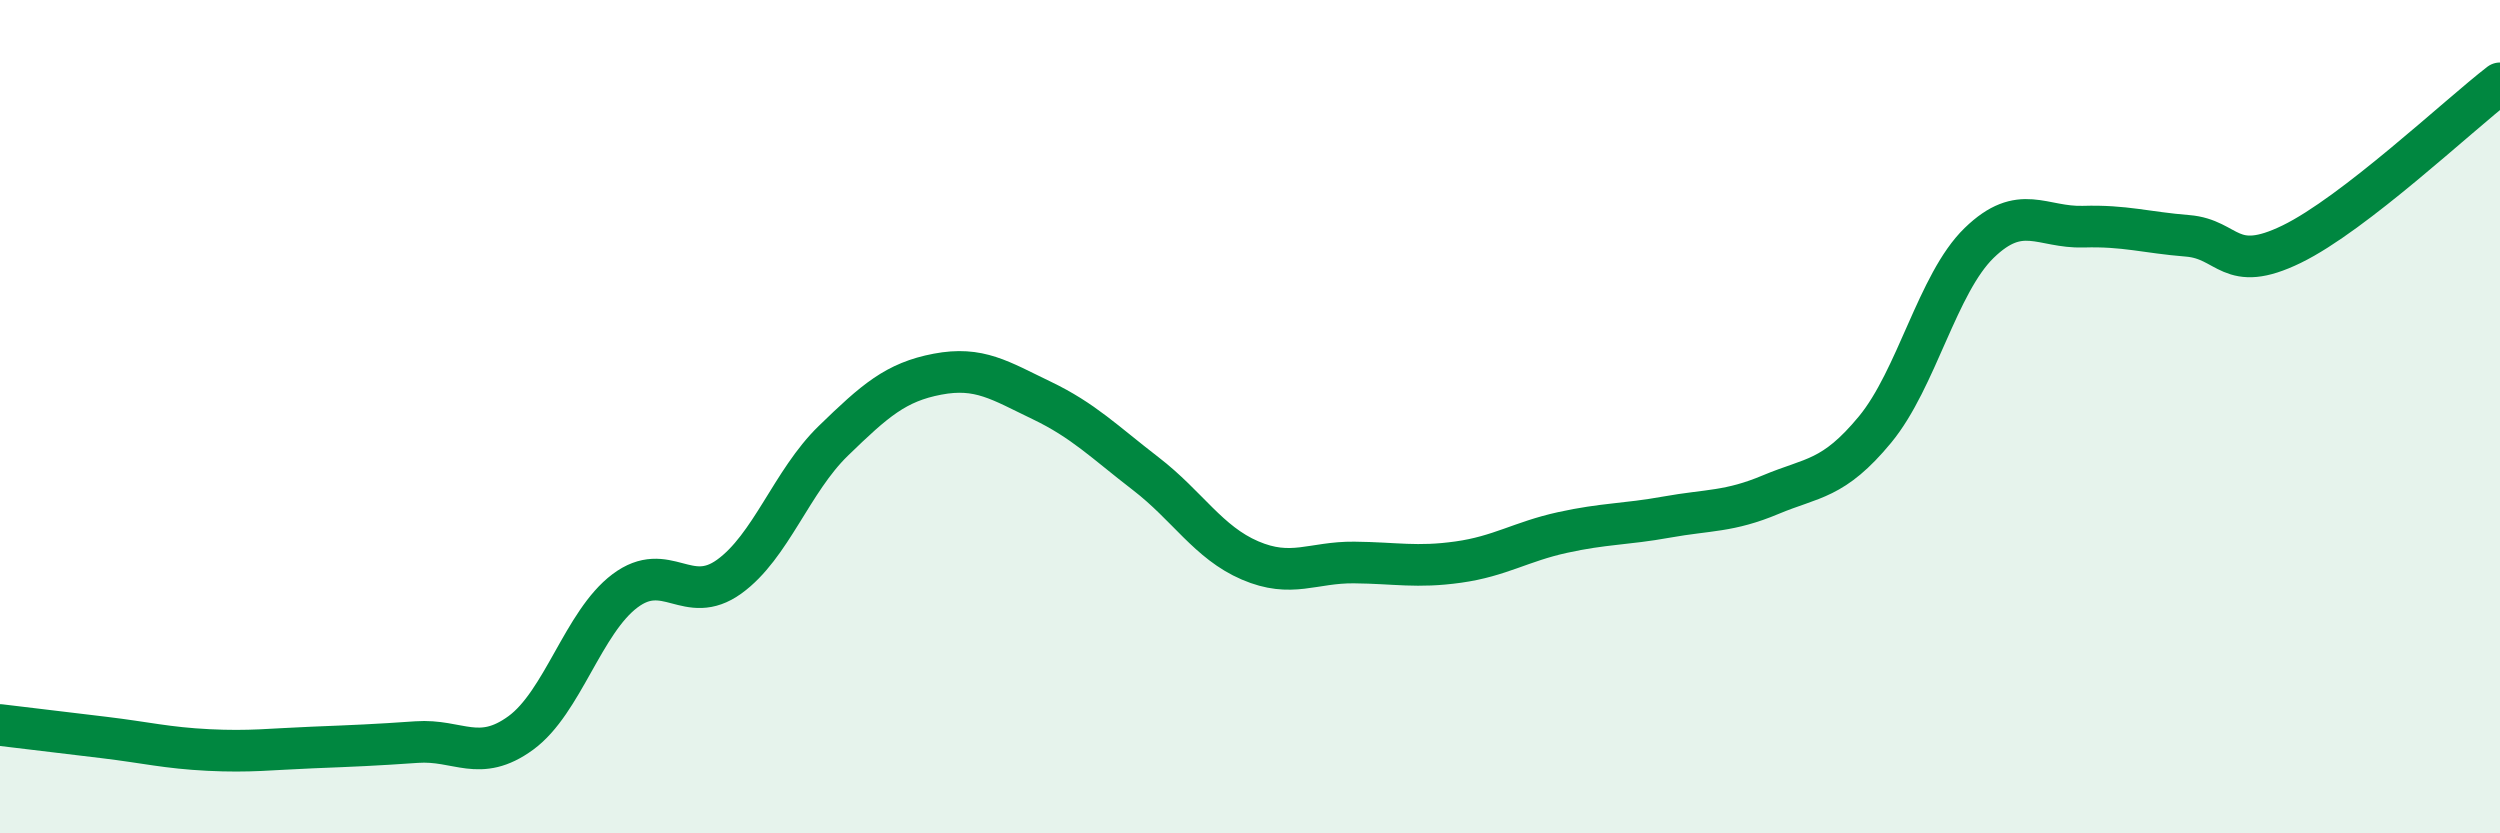
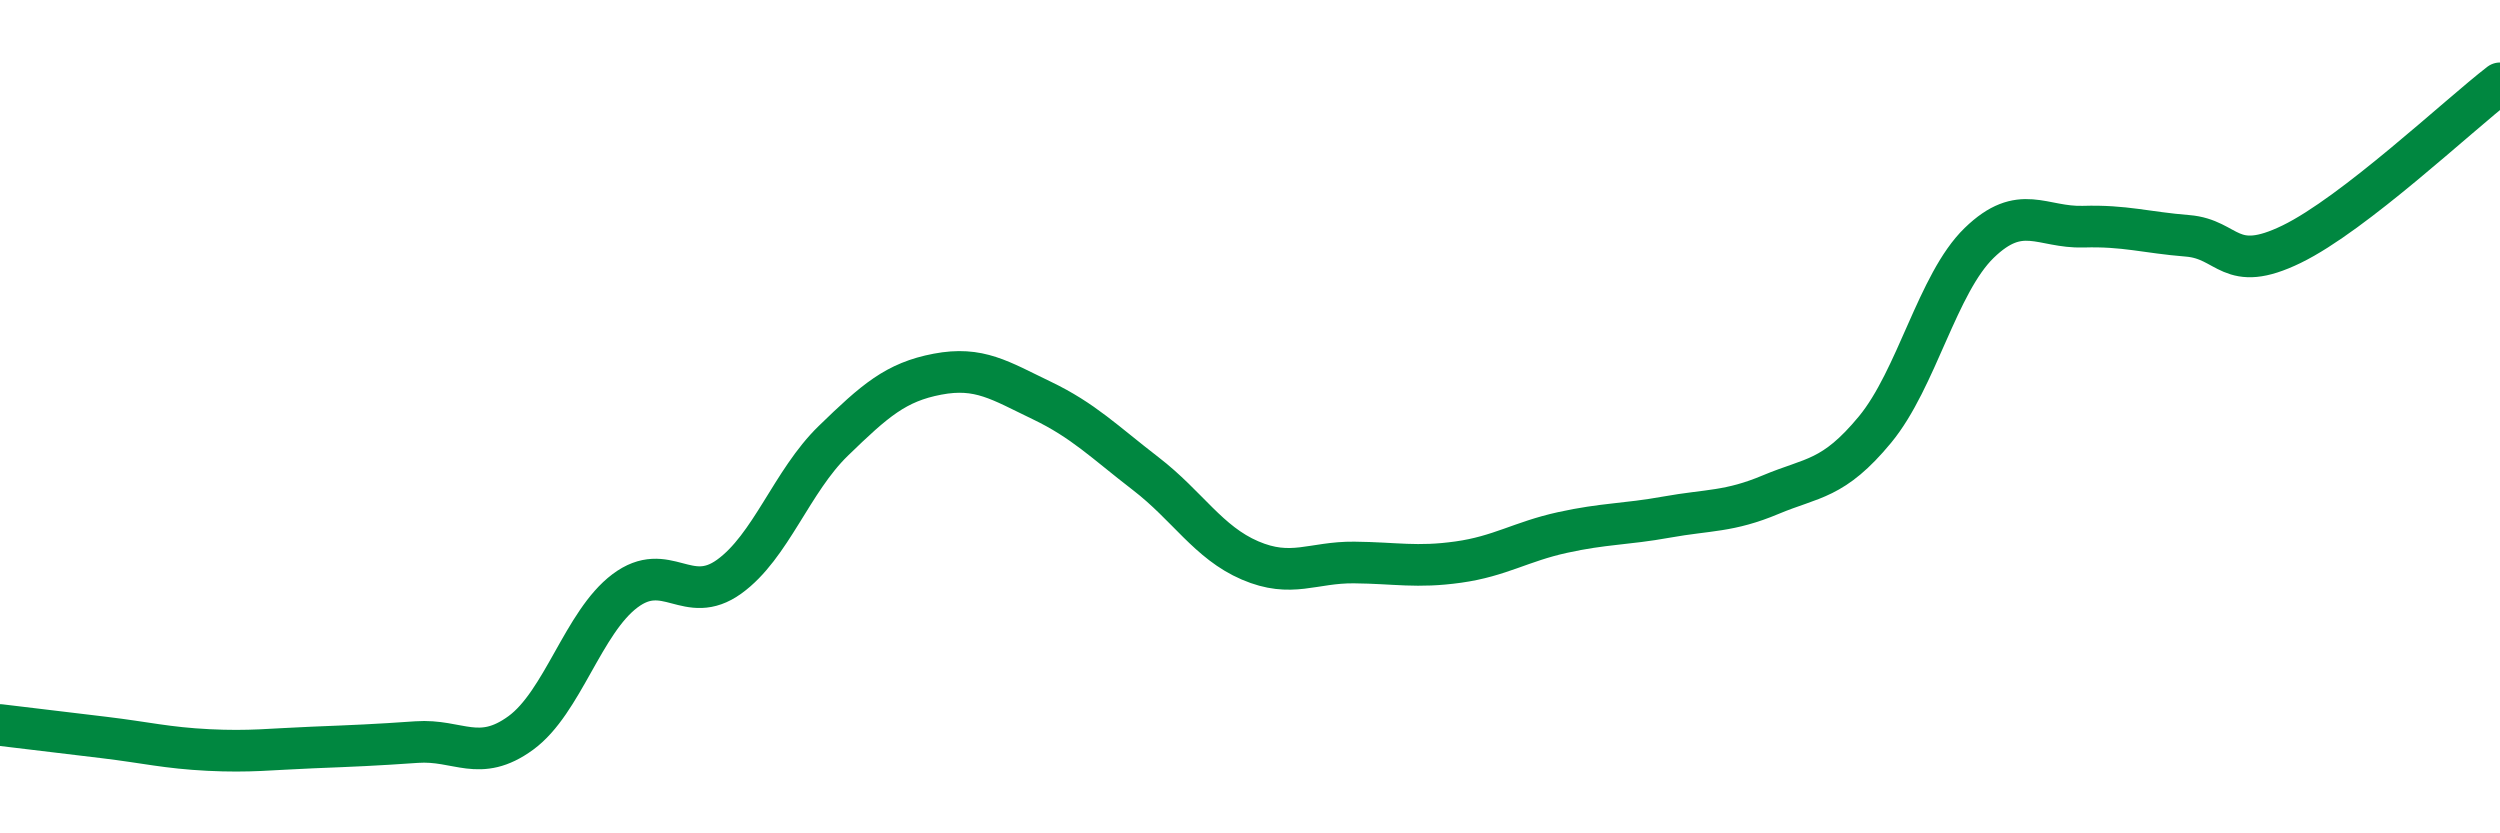
<svg xmlns="http://www.w3.org/2000/svg" width="60" height="20" viewBox="0 0 60 20">
-   <path d="M 0,17.4 C 0.5,17.46 1.5,17.58 2.5,17.7 C 3.5,17.82 4,17.95 5,18 C 6,18.05 6.5,17.98 7.5,17.94 C 8.5,17.9 9,17.88 10,17.81 C 11,17.74 11.5,18.32 12.5,17.59 C 13.5,16.86 14,14.93 15,14.18 C 16,13.43 16.5,14.56 17.5,13.84 C 18.5,13.12 19,11.55 20,10.58 C 21,9.61 21.5,9.17 22.5,8.98 C 23.5,8.79 24,9.13 25,9.61 C 26,10.09 26.5,10.6 27.5,11.37 C 28.5,12.14 29,13.02 30,13.45 C 31,13.88 31.5,13.49 32.5,13.5 C 33.5,13.51 34,13.63 35,13.49 C 36,13.35 36.5,13 37.5,12.78 C 38.5,12.56 39,12.59 40,12.41 C 41,12.23 41.5,12.29 42.5,11.87 C 43.5,11.45 44,11.52 45,10.31 C 46,9.1 46.5,6.8 47.5,5.83 C 48.5,4.86 49,5.47 50,5.44 C 51,5.41 51.5,5.58 52.5,5.66 C 53.5,5.74 53.5,6.59 55,5.86 C 56.5,5.13 59,2.77 60,2L60 20L0 20Z" fill="#008740" opacity="0.1" stroke-linecap="round" stroke-linejoin="round" />
  <path d="M 0,17.4 C 0.5,17.46 1.5,17.58 2.5,17.7 C 3.5,17.82 4,17.95 5,18 C 6,18.05 6.5,17.98 7.5,17.94 C 8.5,17.9 9,17.88 10,17.81 C 11,17.74 11.5,18.32 12.5,17.59 C 13.5,16.86 14,14.93 15,14.18 C 16,13.43 16.5,14.56 17.5,13.84 C 18.5,13.12 19,11.55 20,10.58 C 21,9.61 21.5,9.17 22.5,8.98 C 23.5,8.79 24,9.13 25,9.61 C 26,10.09 26.5,10.6 27.5,11.37 C 28.5,12.14 29,13.02 30,13.45 C 31,13.88 31.5,13.49 32.5,13.5 C 33.5,13.51 34,13.63 35,13.49 C 36,13.35 36.5,13 37.5,12.78 C 38.5,12.56 39,12.59 40,12.41 C 41,12.23 41.5,12.29 42.5,11.87 C 43.5,11.45 44,11.52 45,10.31 C 46,9.1 46.5,6.8 47.5,5.83 C 48.5,4.86 49,5.47 50,5.44 C 51,5.41 51.5,5.58 52.5,5.66 C 53.5,5.74 53.5,6.59 55,5.86 C 56.5,5.13 59,2.77 60,2" stroke="#008740" stroke-width="1" fill="none" stroke-linecap="round" stroke-linejoin="round" />
</svg>